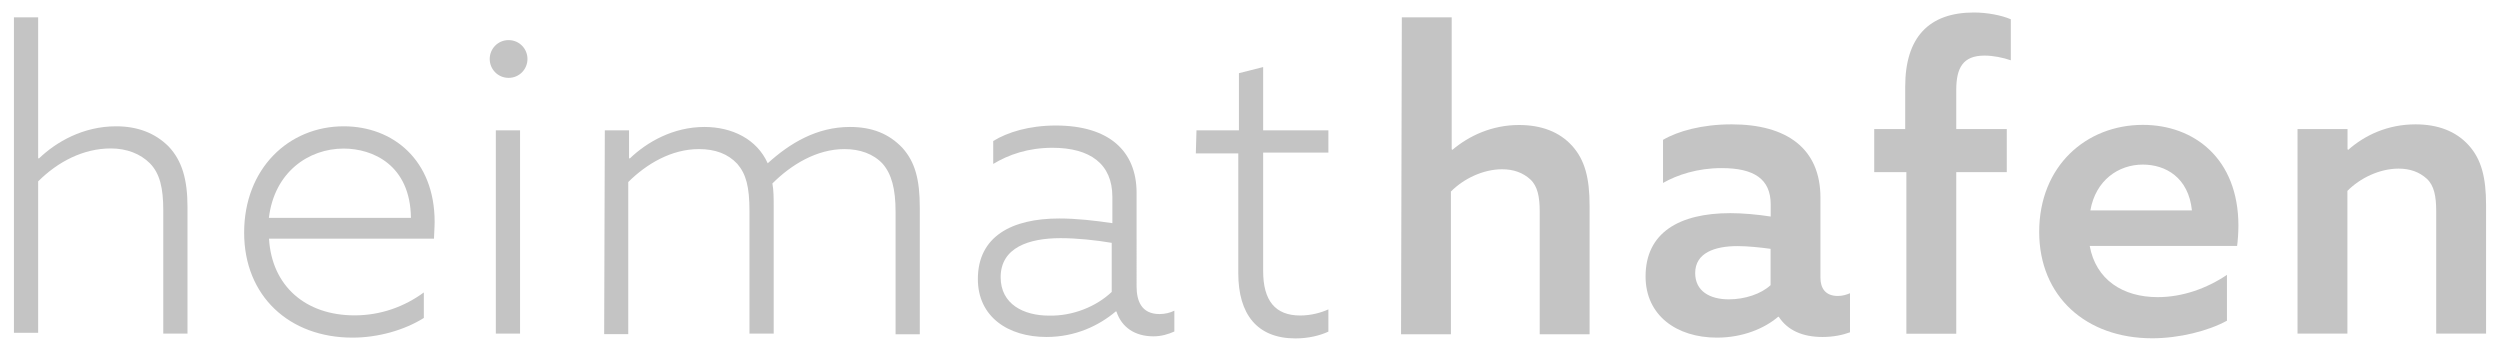
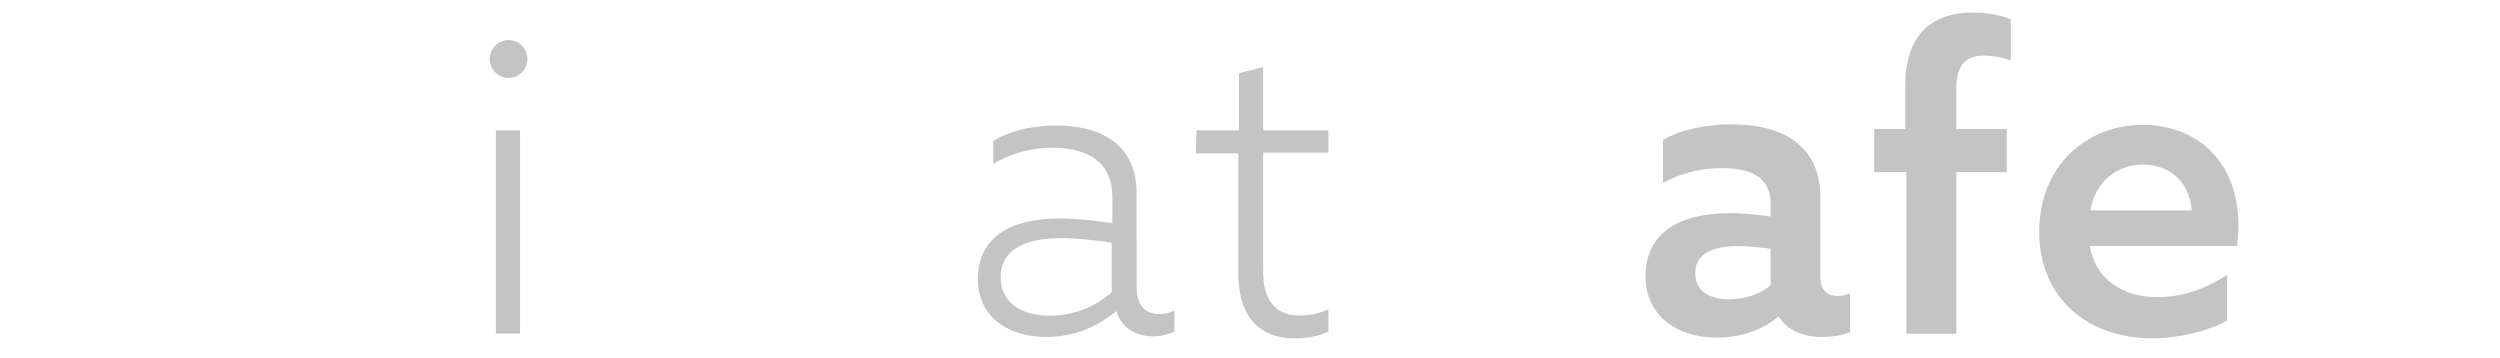
<svg xmlns="http://www.w3.org/2000/svg" version="1.1" id="Ebene_1" x="0px" y="0px" viewBox="0 0 1920 274.9" style="enable-background:new 0 0 1920 274.9;" xml:space="preserve">
  <style type="text/css">
	.st0{fill:#C4C4C4;}
</style>
  <g>
-     <path class="st0" d="M10.7,13.3h18.6v108l0.5,0.5C43.2,108.9,63.9,97,89.2,97c16.5,0,30,5.2,40.3,15.5   c10.3,10.9,14.5,25.3,14.5,46.5v97.2h-18.6v-94.6c0-17.1-2.6-28.4-10.3-36.2c-7.2-7.2-17.6-11.4-30-11.4   c-21.2,0-40.8,10.3-55.8,25.3v116.3H10.7C10.7,255.7,10.7,13.3,10.7,13.3z" />
-     <path class="st0" d="M270.7,259.3c-48.6,0-83.2-32-83.2-80.6c0-49.1,34.1-81.7,76.5-81.7c37.7,0,69.8,25.8,69.8,73.4   c0,4.7-0.5,9.8-0.5,12.9H206.6c2.1,36.2,27.9,58.9,65.7,58.9c20.2,0,38.3-6.7,53.2-17.6v19.6C310.5,253.6,290.3,259.3,270.7,259.3z    M315.6,167.3c-0.5-40.8-29.5-53.2-51.7-53.2c-26.9,0-53.2,18.1-57.4,53.2H315.6z" />
    <path class="st0" d="M376.1,45.3c0-7.8,6.2-14.5,14.5-14.5s14.5,6.7,14.5,14.5s-6.2,14.5-14.5,14.5S376.1,53.1,376.1,45.3z    M380.8,100.1h18.6v156.1h-18.6V100.1z" />
-     <path class="st0" d="M464.5,100.1h18.6v21.2l0.5,0.5c13.4-12.9,33.6-24.3,57.4-24.3c21.2,0,40.3,9.3,48.6,27.9   c17.1-15.5,37.7-27.9,63.1-27.9c17.1,0,30,5.2,40.3,16c9.8,10.9,13.4,24.3,13.4,46v97.2h-18.6v-94.1c0-17.6-3.1-28.9-9.8-36.7   c-7.2-7.8-17.6-11.4-29.5-11.4c-21.2,0-40.8,11.9-55.3,26.4c1,5.2,1,11.4,1,18.1v97.2h-18.6v-94.1c0-18.6-2.6-28.4-9.3-36.2   c-7.2-7.8-17.1-11.4-29.5-11.4c-21.2,0-40.3,11.4-54.3,25.3v116.8H464L464.5,100.1L464.5,100.1z" />
    <path class="st0" d="M885.8,258.3c-14,0-24.3-6.7-28.4-19.1h-0.5c-12.9,10.9-31,19.6-53.2,19.6c-29.5,0-52.7-15.5-52.7-44.5   c0-32.6,25.8-46.5,62.5-46.5c13.4,0,27.4,1.6,40.8,3.6v-20.2c0-25.3-17.1-37.7-46-37.7c-18.6,0-33.6,5.2-45.5,12.4v-17.6   c10.9-6.7,27.4-11.9,48.1-11.9c40.8,0,62,19.6,62,51.7V220c0,10.9,3.6,21.2,17.6,21.2c4.1,0,8.3-1,11.4-2.6v16   C897.2,256.7,892,258.3,885.8,258.3z M853.8,224.2v-37.7c-12.4-2.1-26.9-3.6-39.3-3.6c-24.3,0-46,7.2-46,30   c0,20.7,17.6,29.5,37.2,29.5C823.8,242.8,841.9,235.5,853.8,224.2z" />
    <path class="st0" d="M918.9,100.1h32.6V56.2l18.6-4.7v48.6h50.1v17.1h-50.1v91c0,22.7,9.3,34.1,28.4,34.1c8.3,0,16-2.1,21.7-4.7   v17.1c-6.7,3.1-15.5,5.2-25.3,5.2c-29.5,0-43.9-18.6-43.9-50.1v-92h-32.6L918.9,100.1L918.9,100.1z" />
    <g>
-       <path class="st0" d="M1076.6,13.3h38.3v101.3l0.5,0.5c12.9-10.9,30.5-19.1,51.2-19.1c17.1,0,31,5.2,40.8,16    c9.8,10.9,13.4,24.8,13.4,46v98.7h-38.3v-94.1c0-11.4-1.6-19.6-7.2-24.8c-5.7-5.2-12.9-7.8-21.7-7.8c-14.5,0-29.5,7.2-39.3,17.1    v109.6h-38.3L1076.6,13.3L1076.6,13.3z" />
      <path class="st0" d="M1399.7,258.8c-15.5,0-26.9-5.2-33.6-15.5h-0.5c-10.3,8.8-26.9,16-47,16c-31,0-54.8-17.1-54.8-47    c0-33.6,25.8-48.6,65.1-48.6c9.3,0,20.7,1,31,2.6V157c0-19.6-12.9-27.9-37.7-27.9c-18.6,0-34.1,5.2-45,11.4v-33.1    c11.4-6.7,30-11.9,52.7-11.9c42.4,0,68.2,18.6,68.2,56.3v61.5c0,7.8,3.6,14,13.4,14c3.6,0,6.7-1,9.3-2.1v30    C1415.2,257.3,1407.9,258.8,1399.7,258.8z M1359.8,219v-27.9c-7.2-1-17.6-2.1-25.3-2.1c-17.6,0-32.6,5.2-32.6,20.7    c0,14,11.4,20.2,25.8,20.2C1340.2,229.9,1352.6,225.7,1359.8,219z" />
      <path class="st0" d="M1463.2,132.2h-23.8V99.1h23.8V66.5c0-37.7,18.1-56.9,52.7-56.9c10.3,0,21.2,2.1,28.4,5.2v31.5    c-6.2-2.1-13.4-3.6-20.2-3.6c-16.5,0-21.7,9.3-21.7,26.4v30h38.8v33.1h-38.8v124.1h-38.3V132.2H1463.2L1463.2,132.2z" />
      <path class="st0" d="M1652.9,259.8c-50.7,0-86.8-32-86.8-81.7c0-50.7,36.2-82.2,79.6-82.2c39.3,0,73.4,25.8,73.4,77.5    c0,5.2-0.5,11.9-1,15.5h-113.2c4.7,25.8,25.3,39.3,52.2,39.3c19.1,0,37.7-6.7,53.2-17.1v35.2    C1695.9,254.2,1673.6,259.8,1652.9,259.8z M1683.4,161.6c-2.6-25.3-20.2-35.2-37.7-35.2c-18.6,0-36.2,11.9-40.3,35.2H1683.4z" />
-       <path class="st0" d="M1764.6,99.1h38.3v15.5l0.5,0.5c12.9-11.4,30.5-19.6,51.7-19.6c17.1,0,31,5.2,40.8,16s13.4,24.8,13.4,46v98.7    h-38.3v-94.1c0-11.4-1.6-19.6-7.2-24.8c-5.7-5.2-12.9-7.8-21.7-7.8c-14.5,0-29.5,7.2-39.3,17.1v109.6h-38.3V99.1z" />
    </g>
  </g>
</svg>